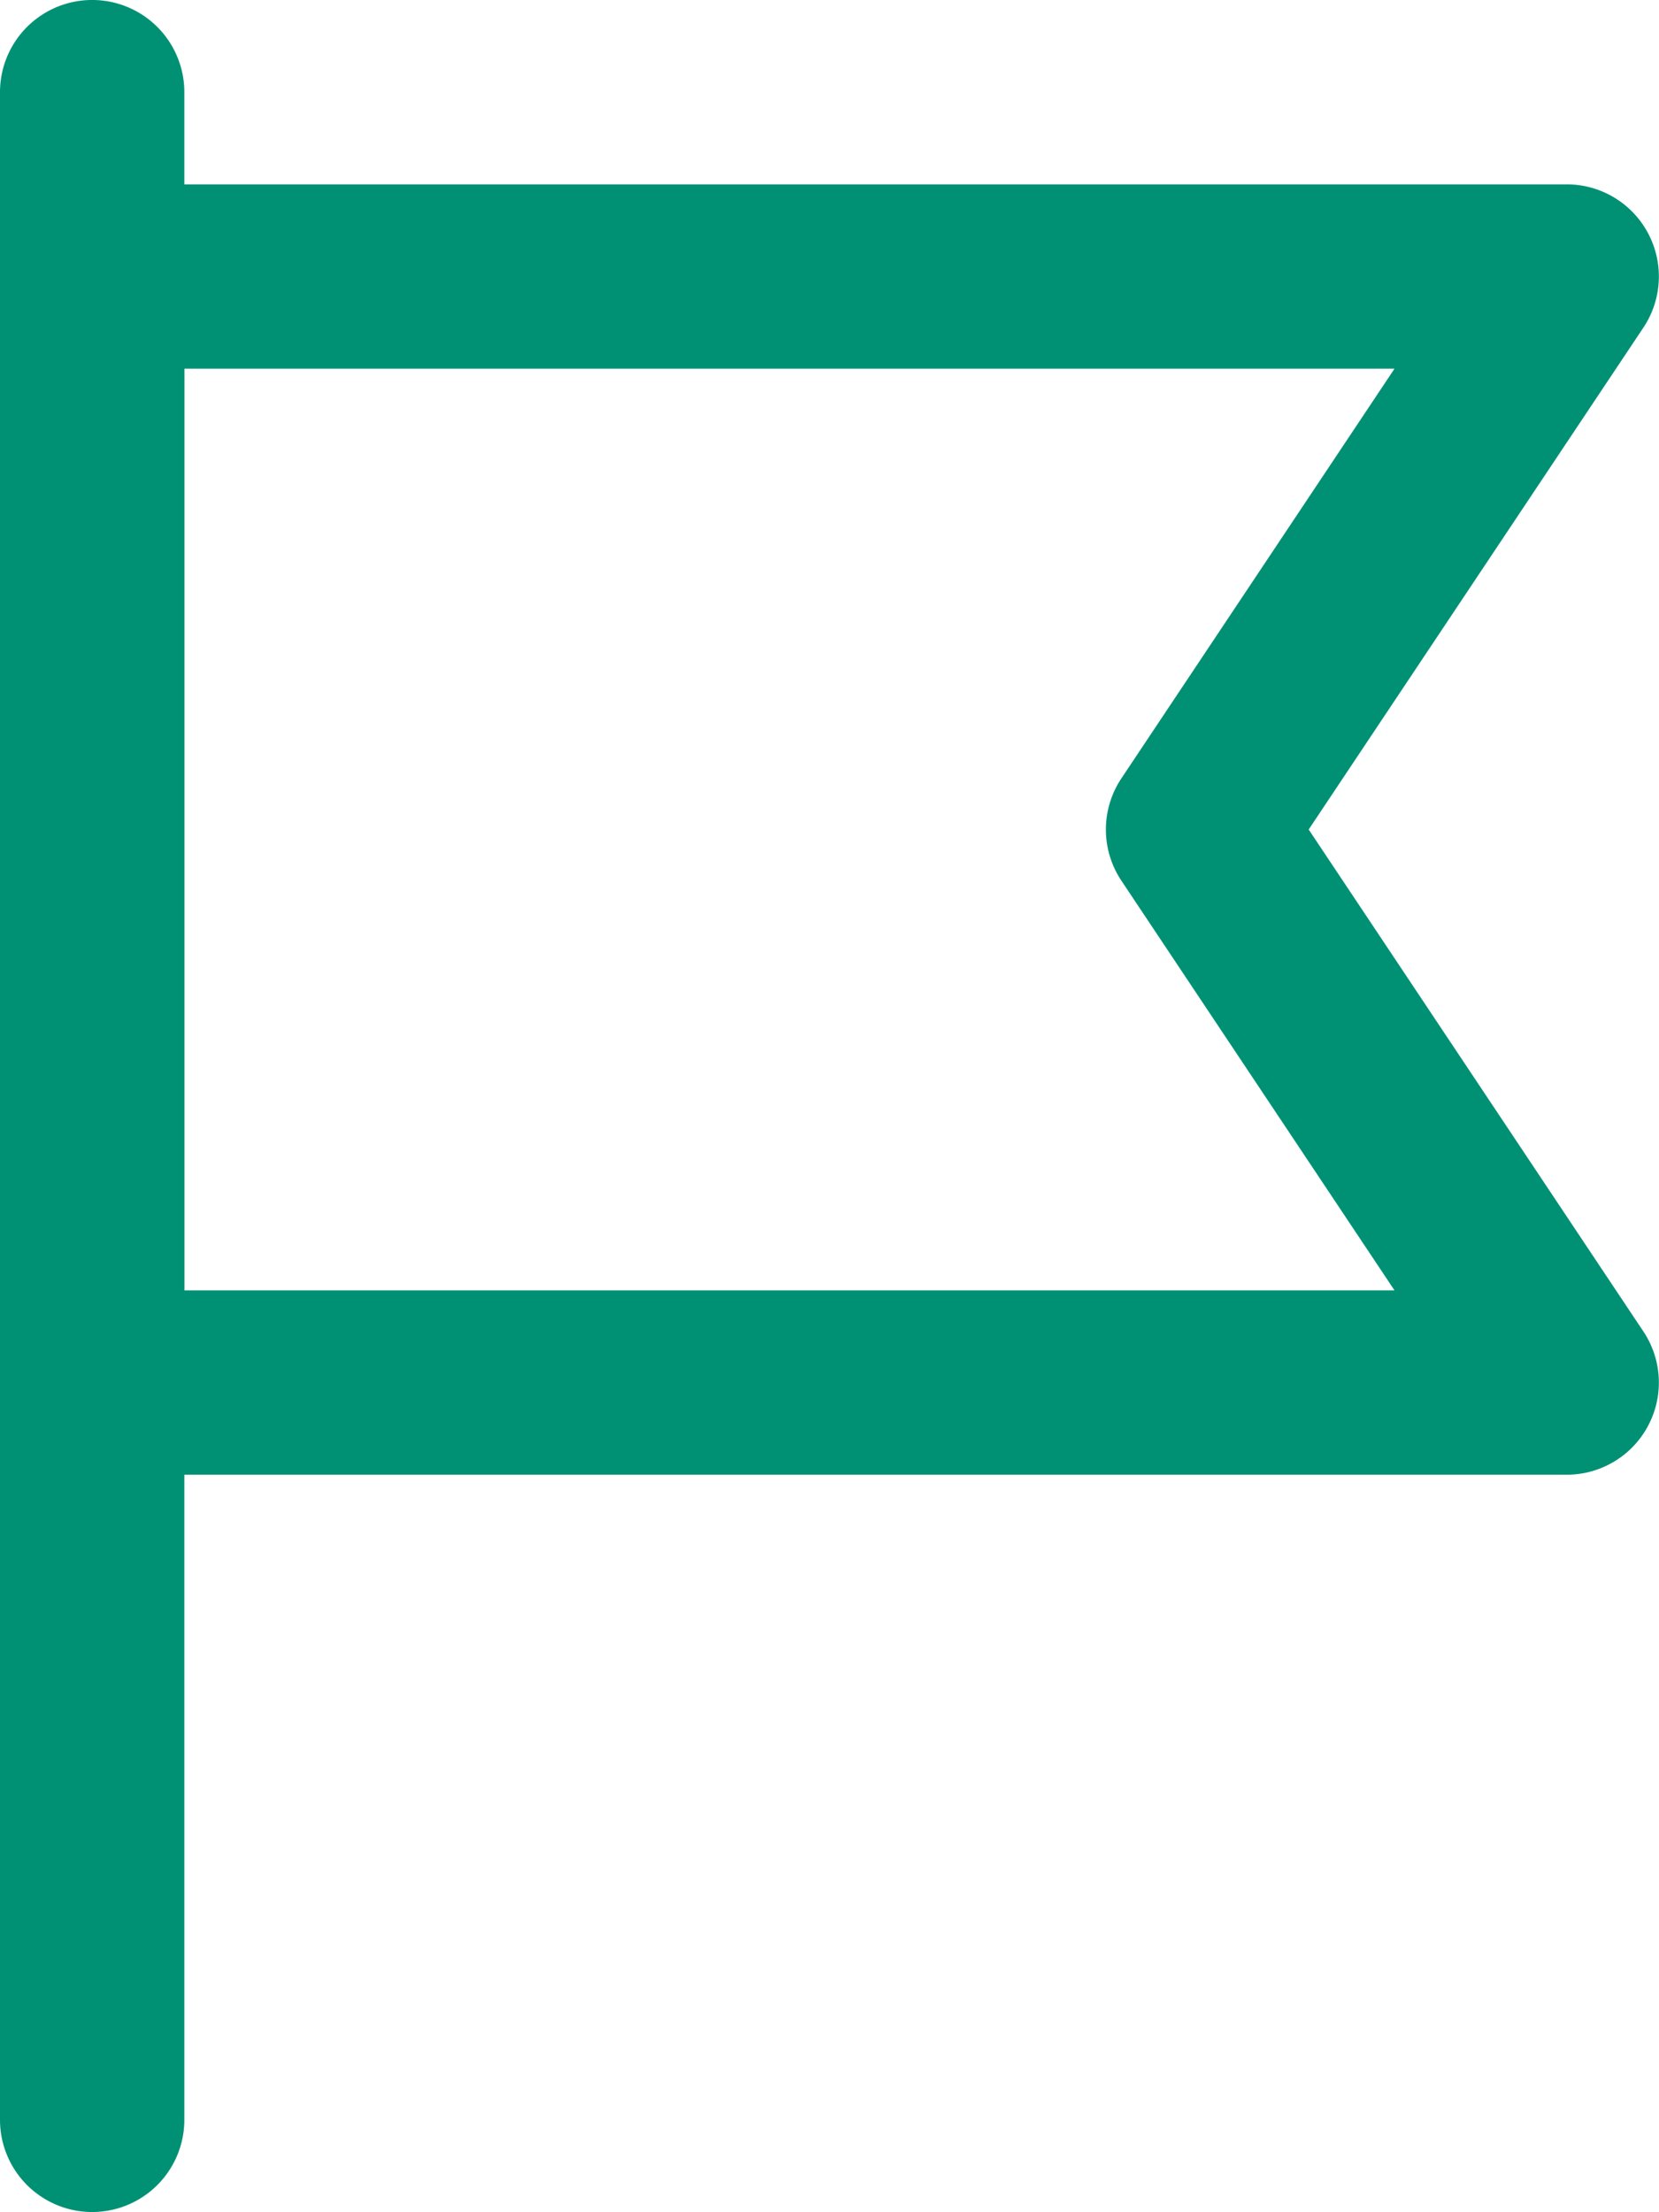
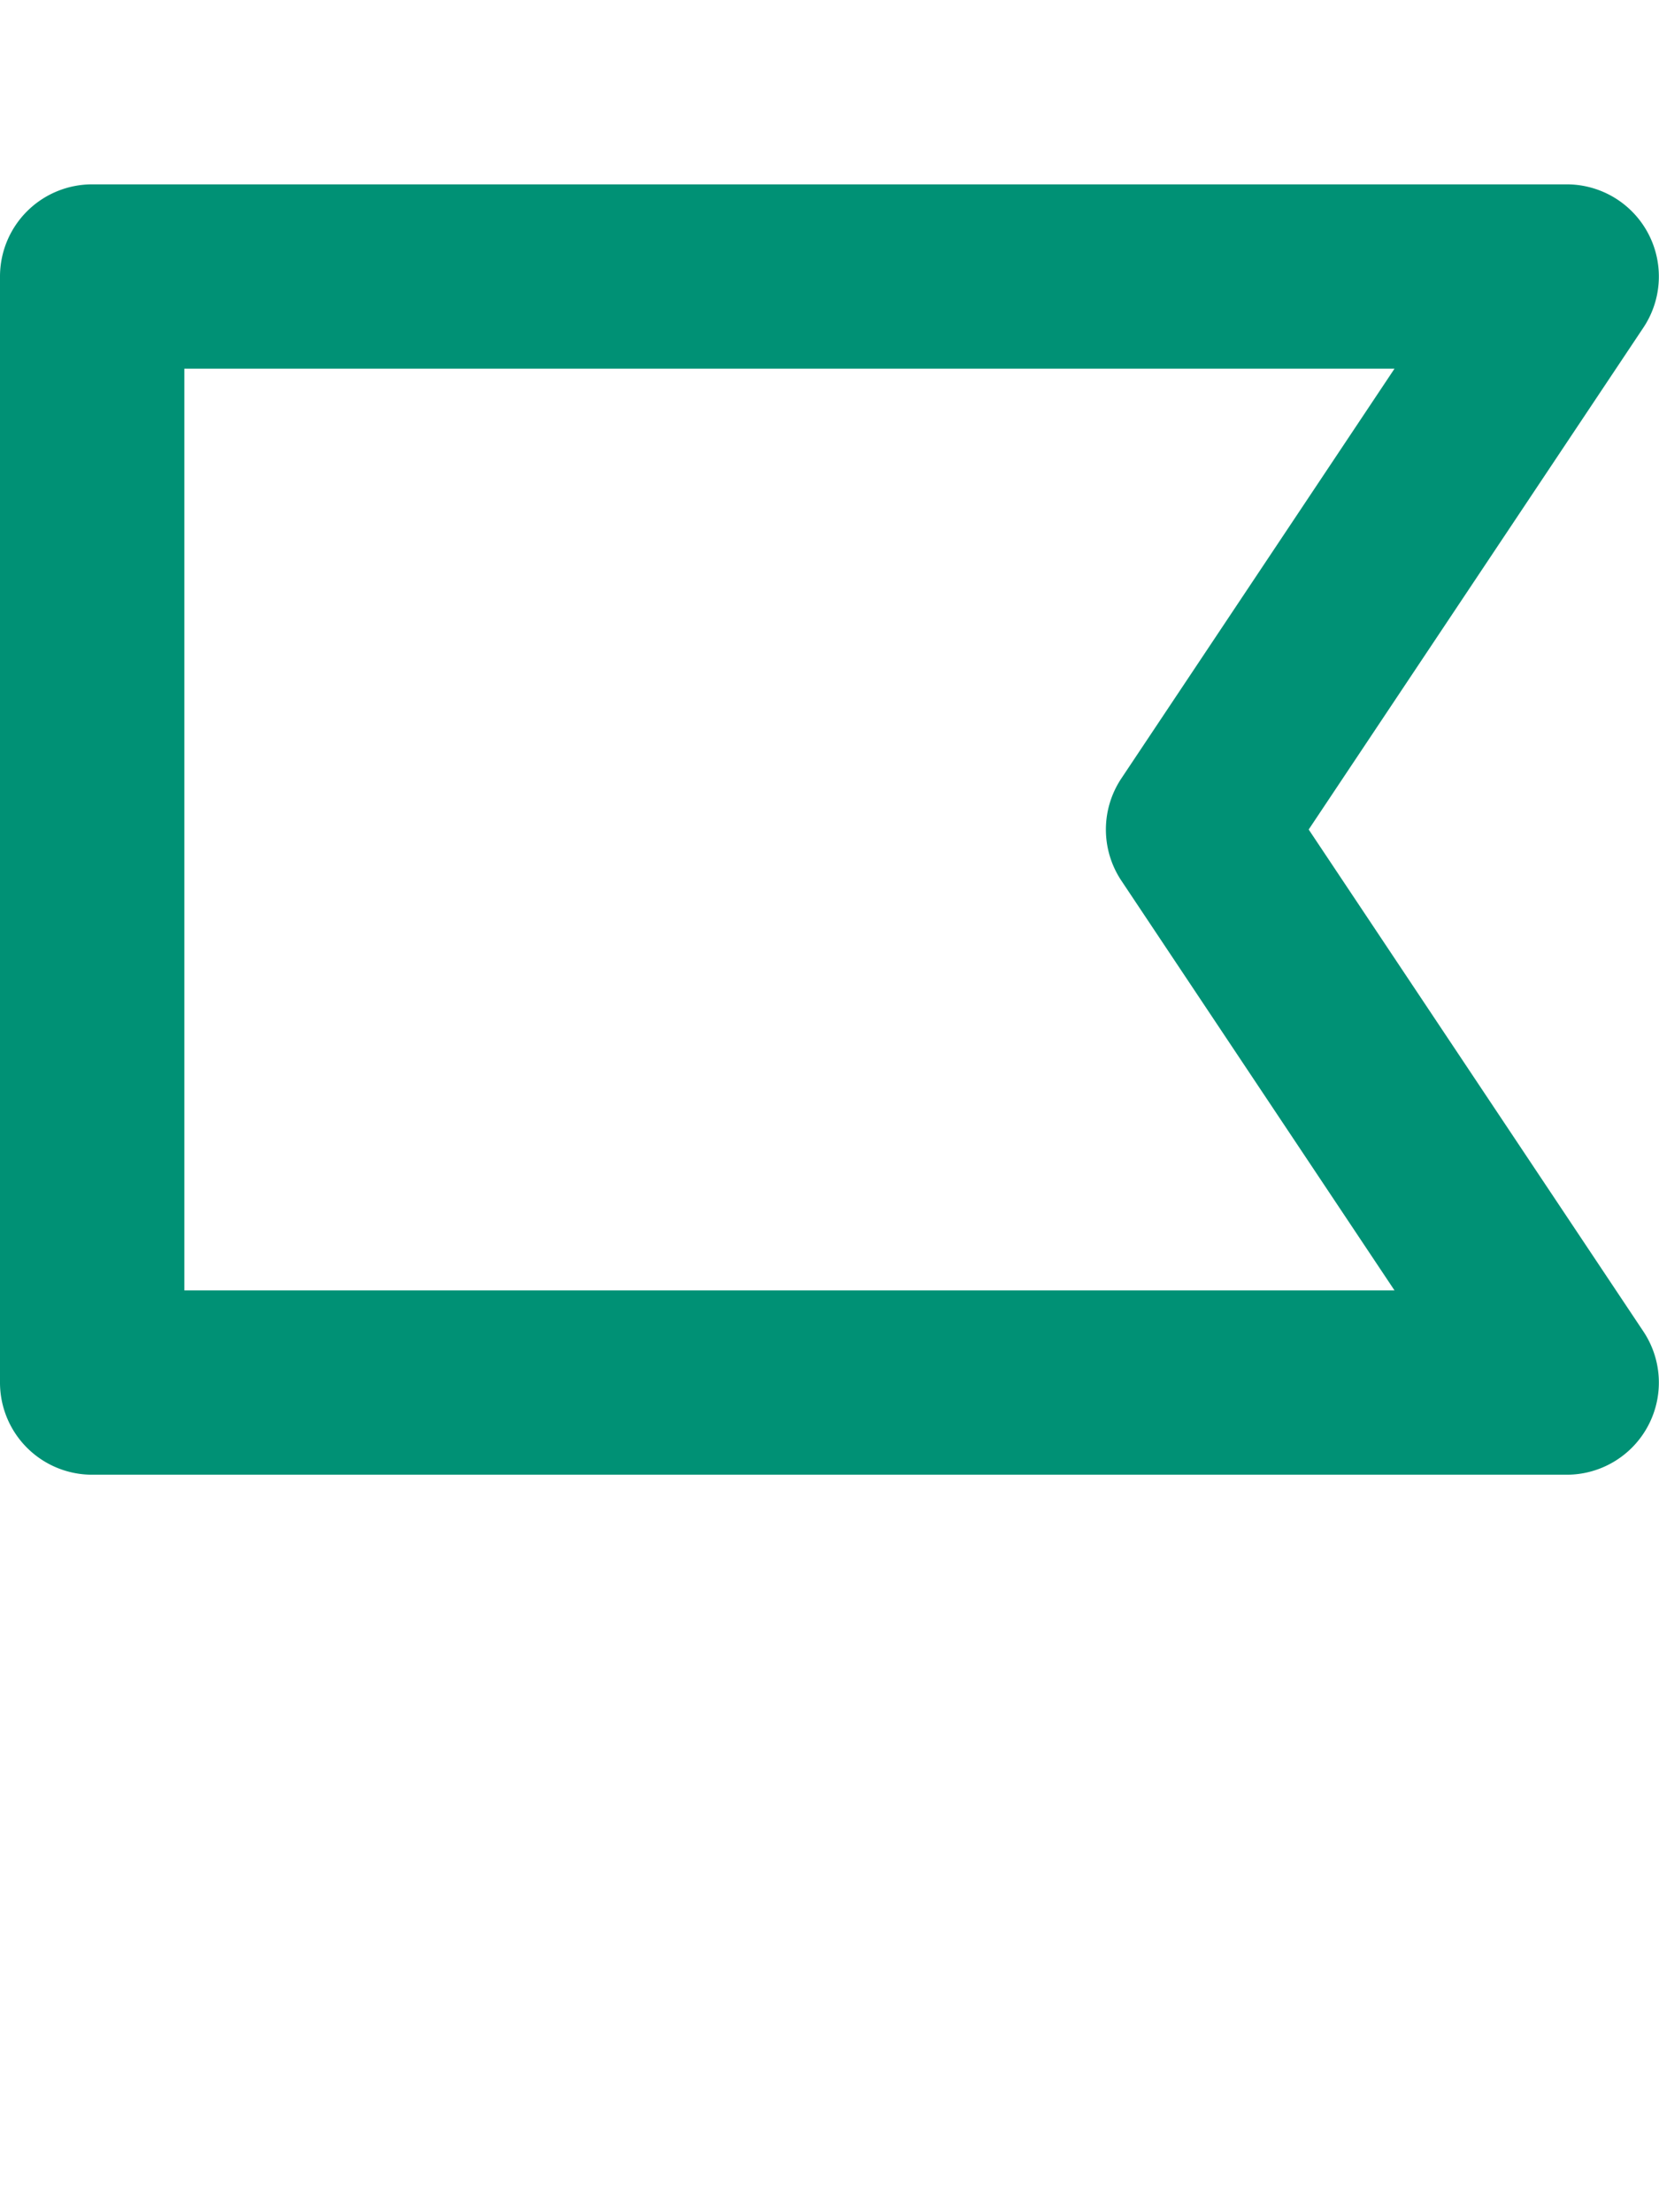
<svg xmlns="http://www.w3.org/2000/svg" width="37.143" height="49.519" viewBox="0 0 37.143 49.519">
  <g id="Groupe_738" data-name="Groupe 738" transform="translate(-64)">
-     <path id="Tracé_1093" data-name="Tracé 1093" d="M64,2.063V47.456a2.063,2.063,0,0,0,4.127,0V2.063a2.063,2.063,0,0,0-4.127,0Z" fill="#009175" />
    <path id="Tracé_1094" data-name="Tracé 1094" d="M89.106,58.255a2.064,2.064,0,0,1,0-2.289l6.115-9.172H68.127V67.427H95.221Zm11.687,10.091a2.063,2.063,0,0,1-1.717,3.208H66.063A2.063,2.063,0,0,1,64,69.49V44.73a2.063,2.063,0,0,1,2.063-2.063H99.076a2.063,2.063,0,0,1,1.717,3.208L93.3,57.11Z" transform="translate(0 -38.54)" fill="#009175" />
  </g>
</svg>